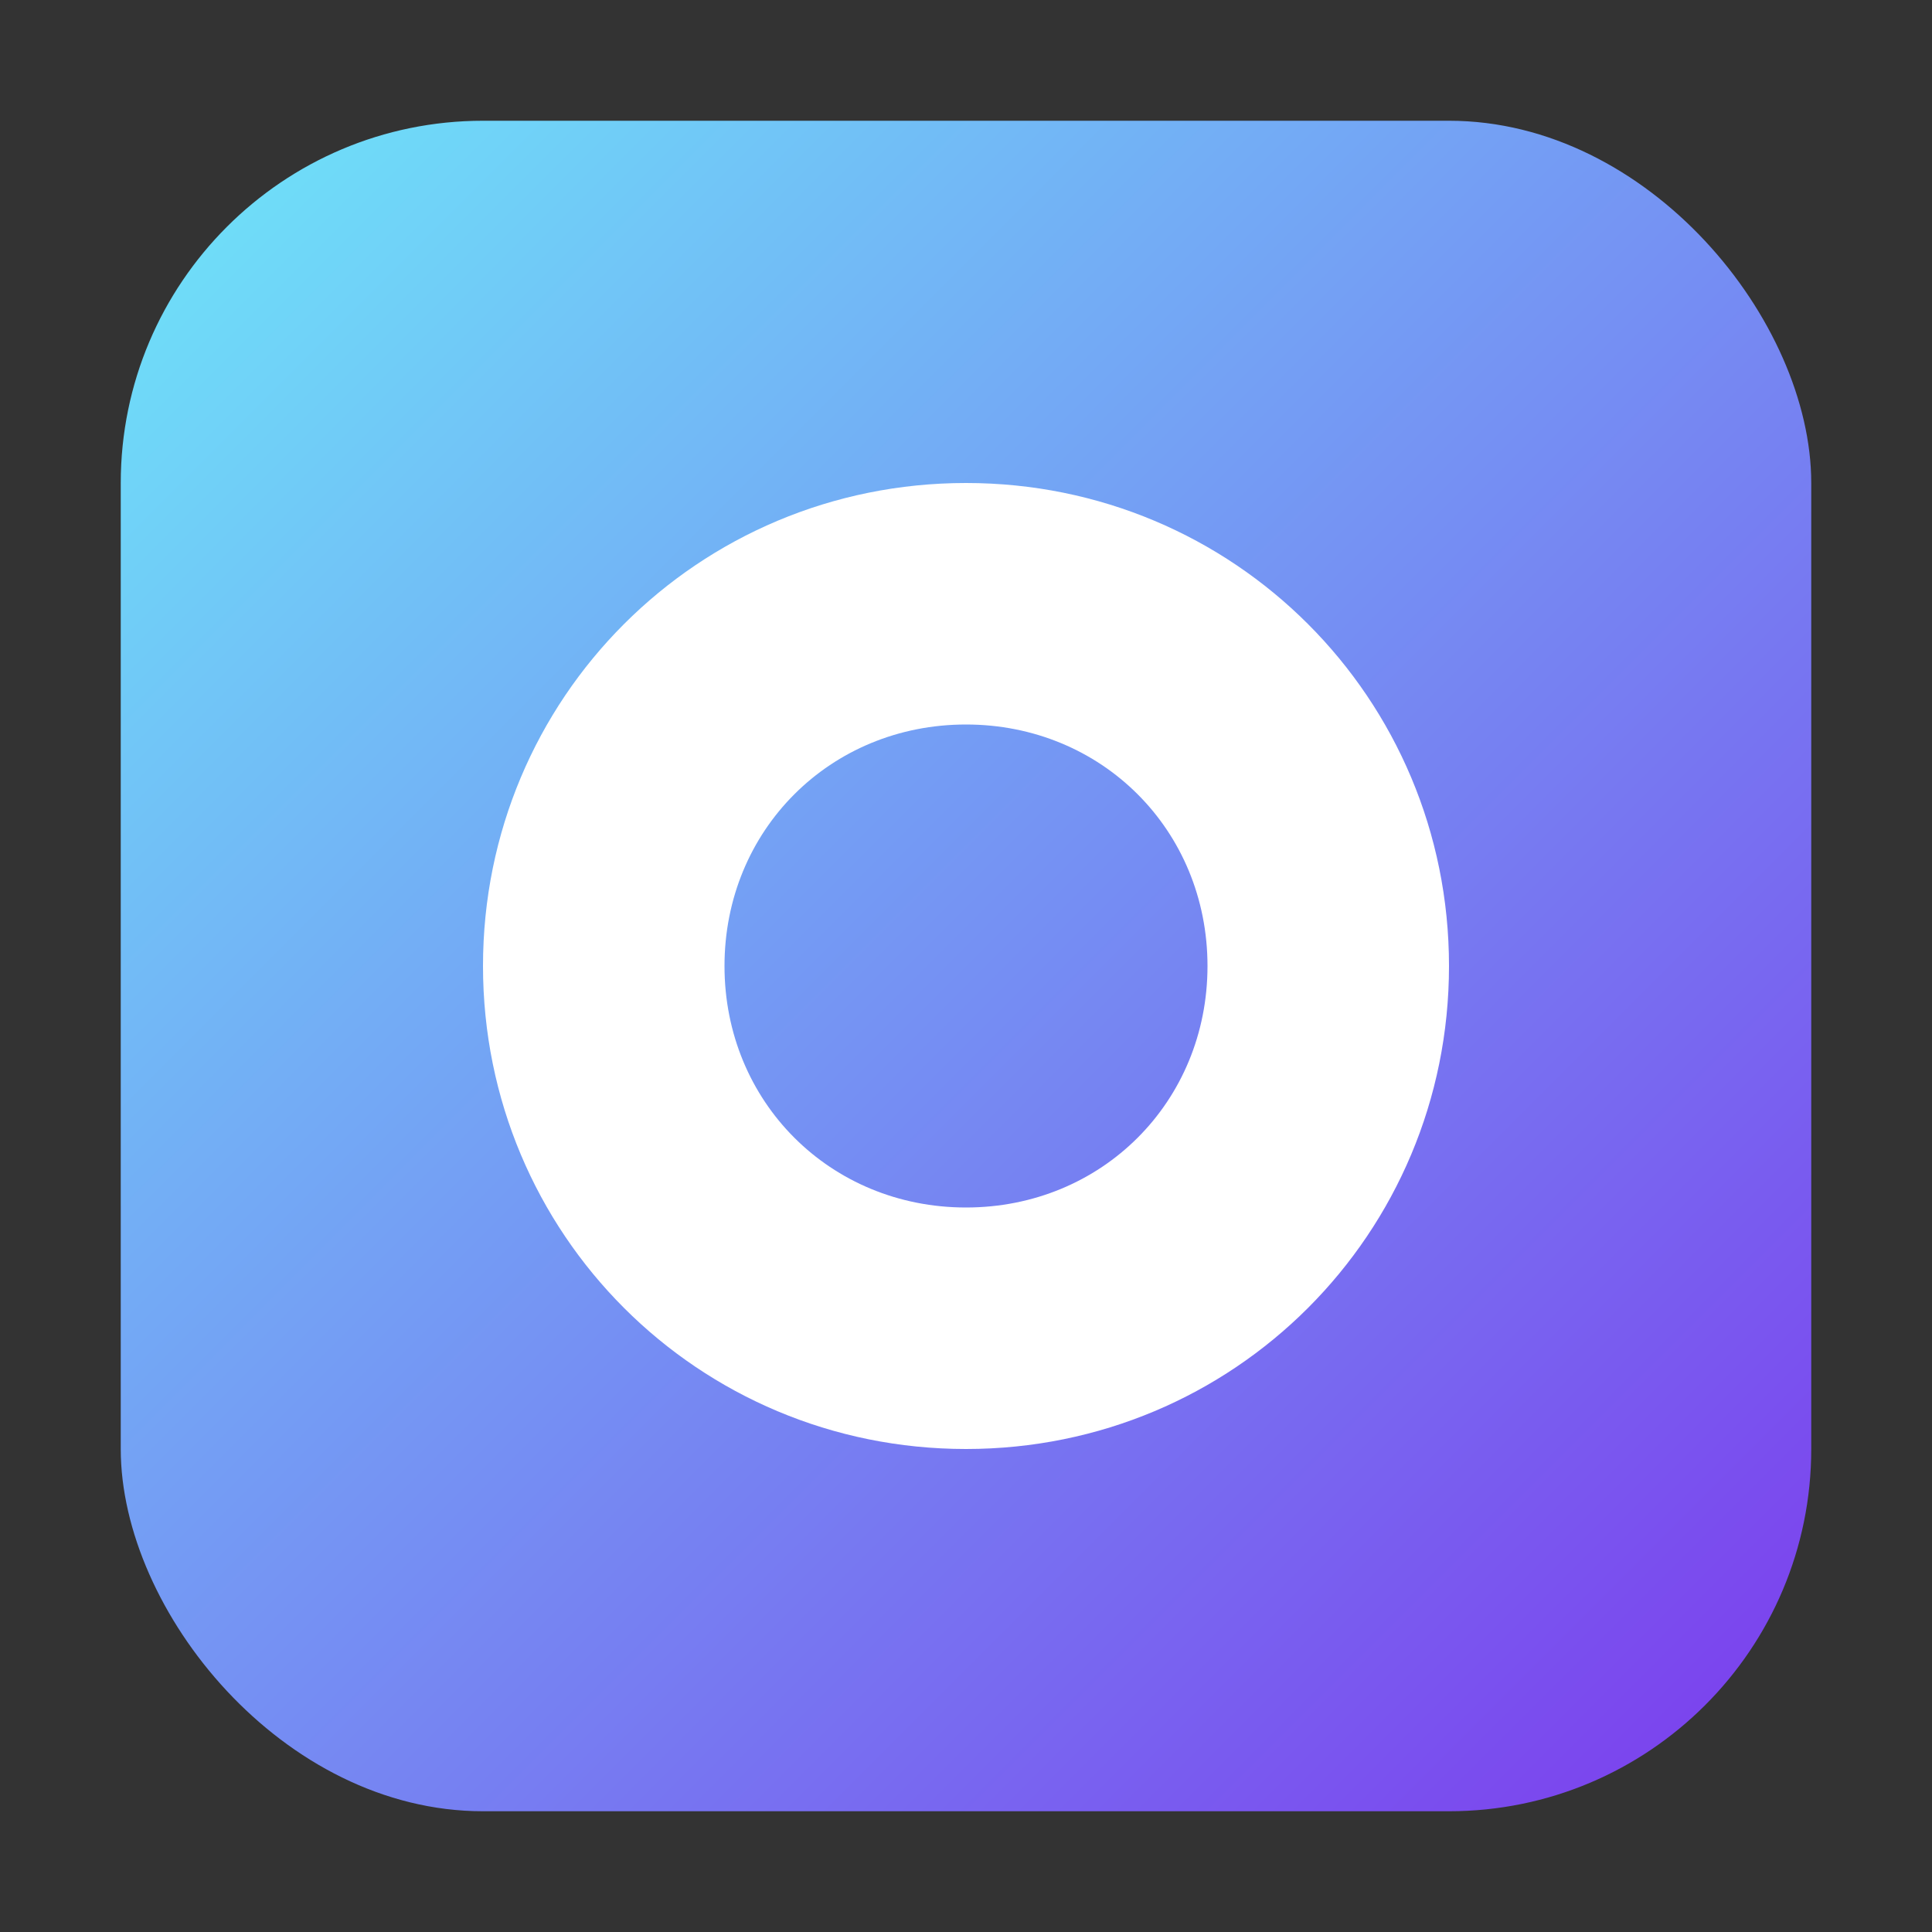
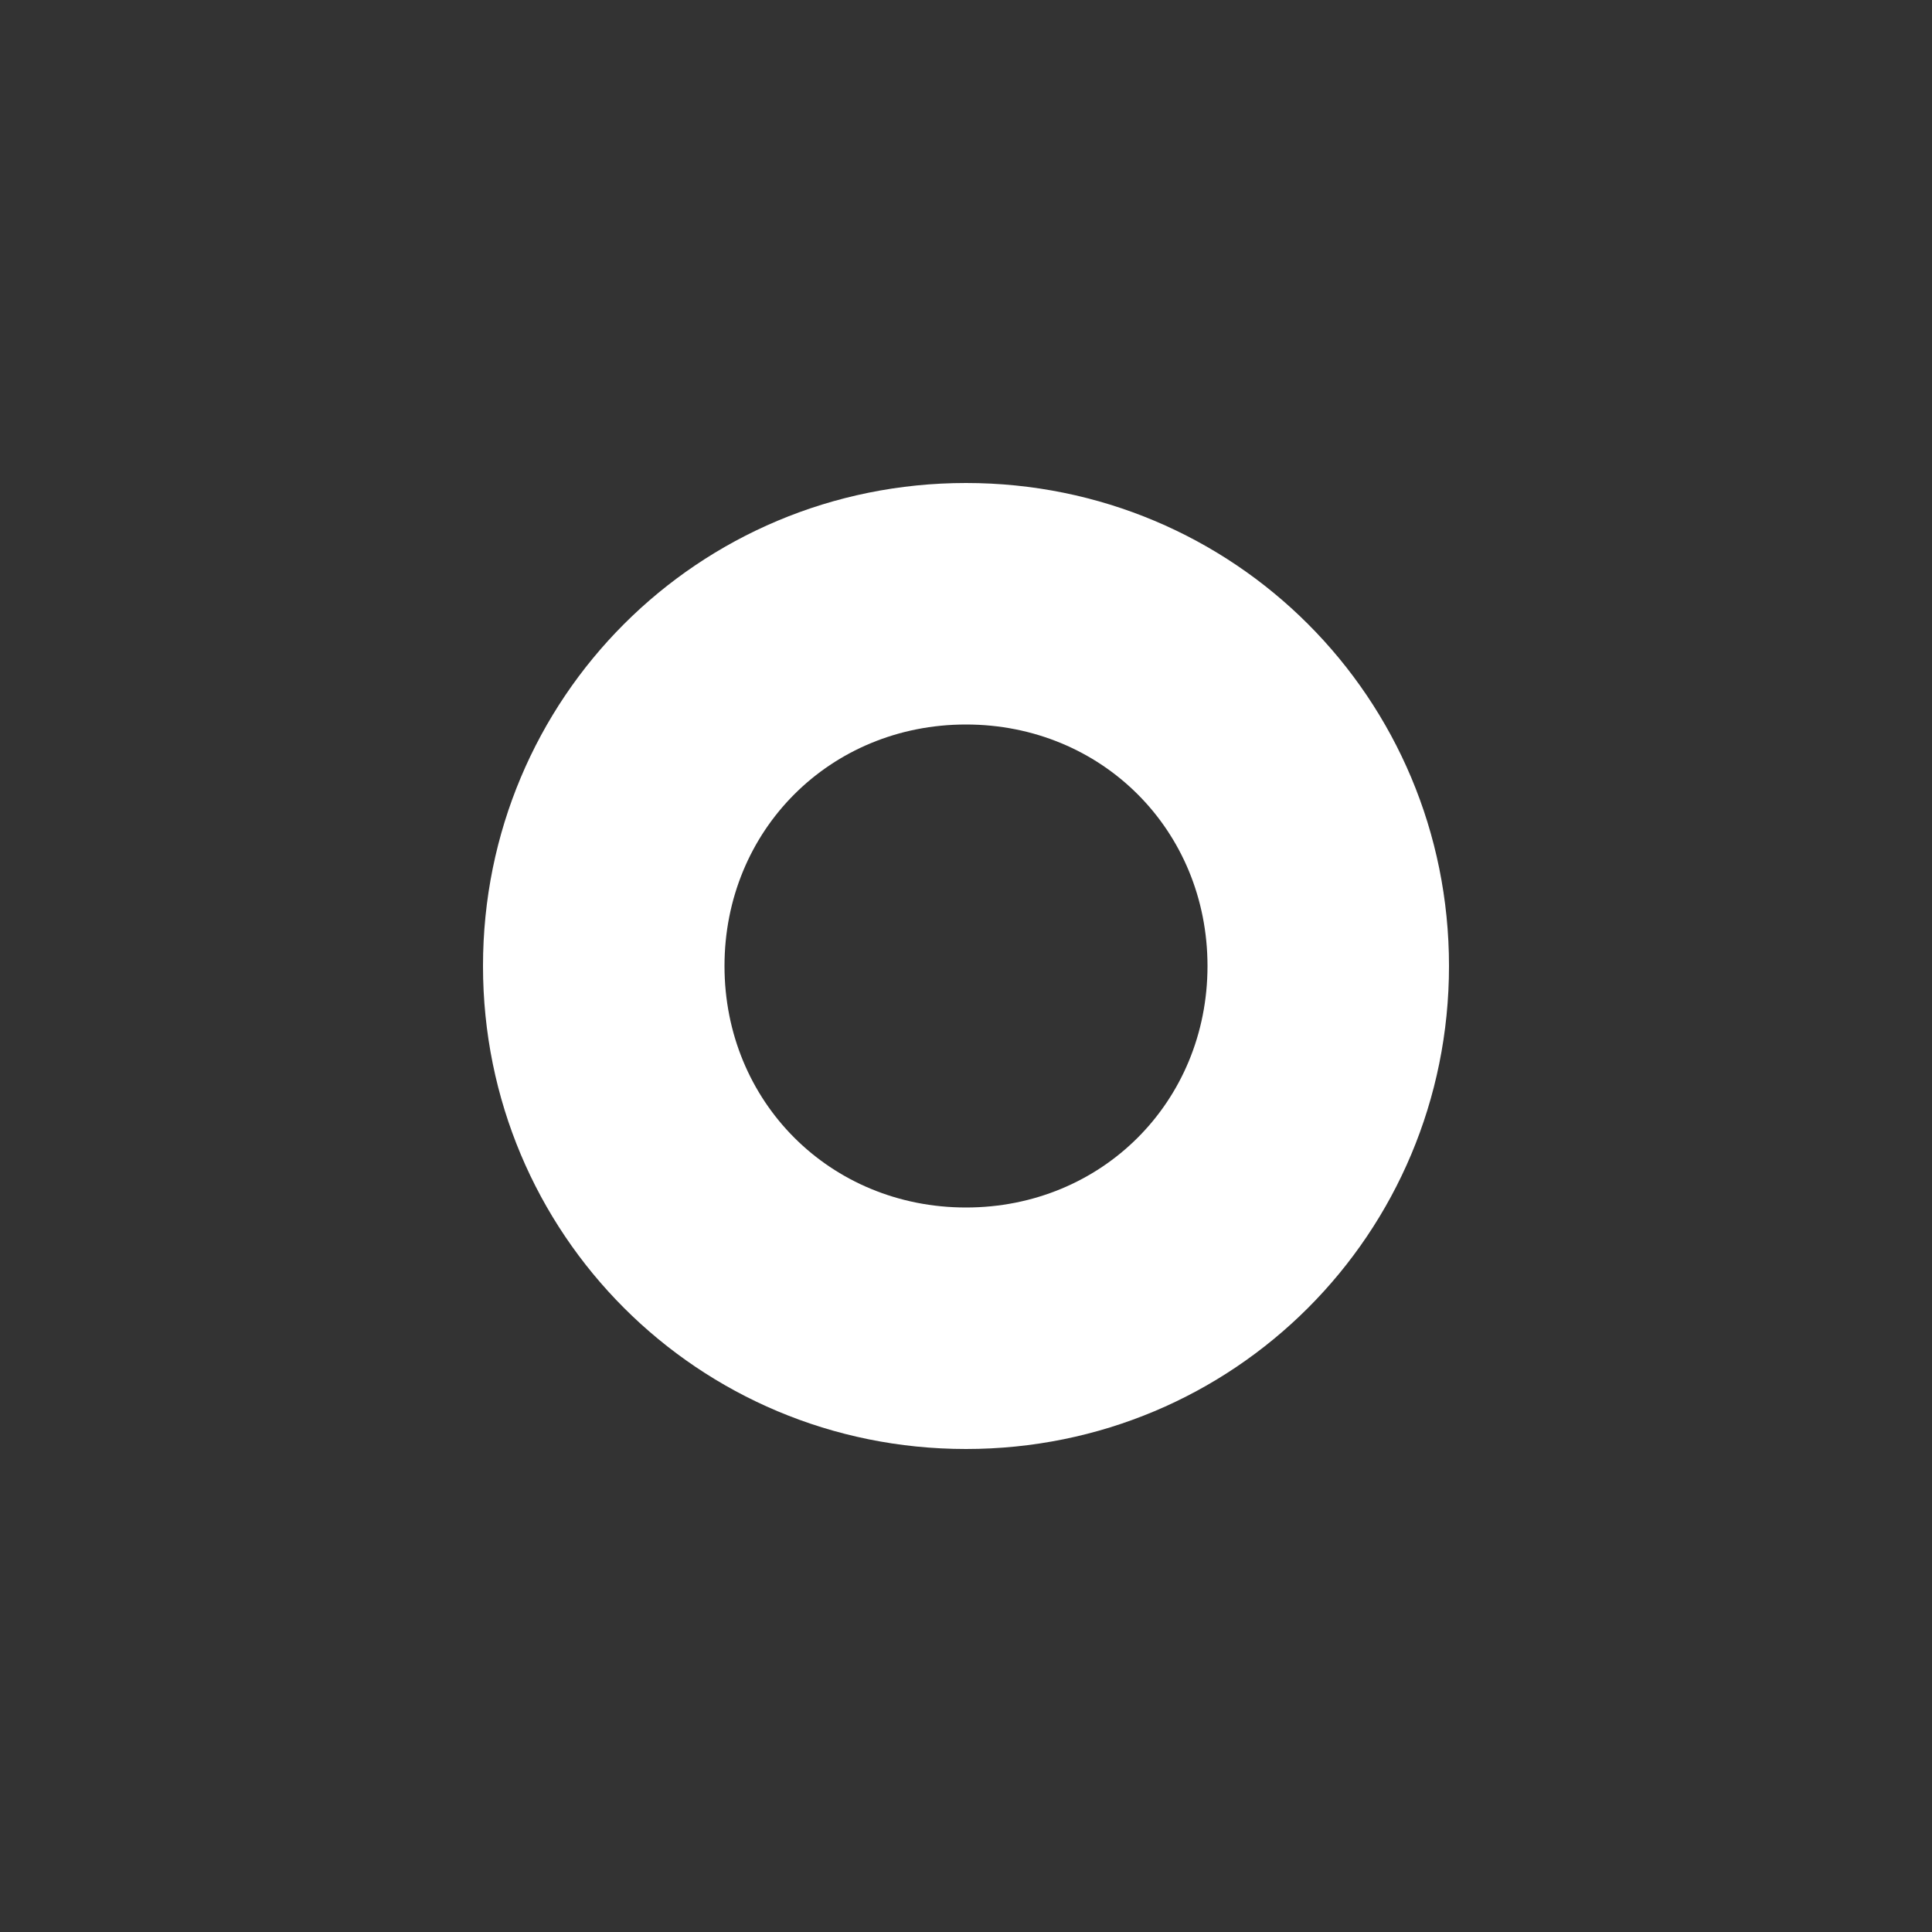
<svg xmlns="http://www.w3.org/2000/svg" width="512" height="512" viewBox="0 0 512 512">
  <rect x="0" y="0" width="512" height="512" fill="#333333" stroke="none" />
  <defs>
    <linearGradient id="g" x1="0" y1="0" x2="1" y2="1">
      <stop offset="0" stop-color="#6EE7F9" />
      <stop offset="1" stop-color="#7C3AED" />
    </linearGradient>
  </defs>
-   <rect x="32" y="32" width="448" height="448" rx="96" fill="url(#g)" />
  <path d="M256 128c-71 0-128 57-128 128s57 128 128 128 128-57 128-128-57-128-128-128zm0 64c36 0 64 28 64 64s-28 64-64 64-64-28-64-64 28-64 64-64z" fill="white" />
</svg>